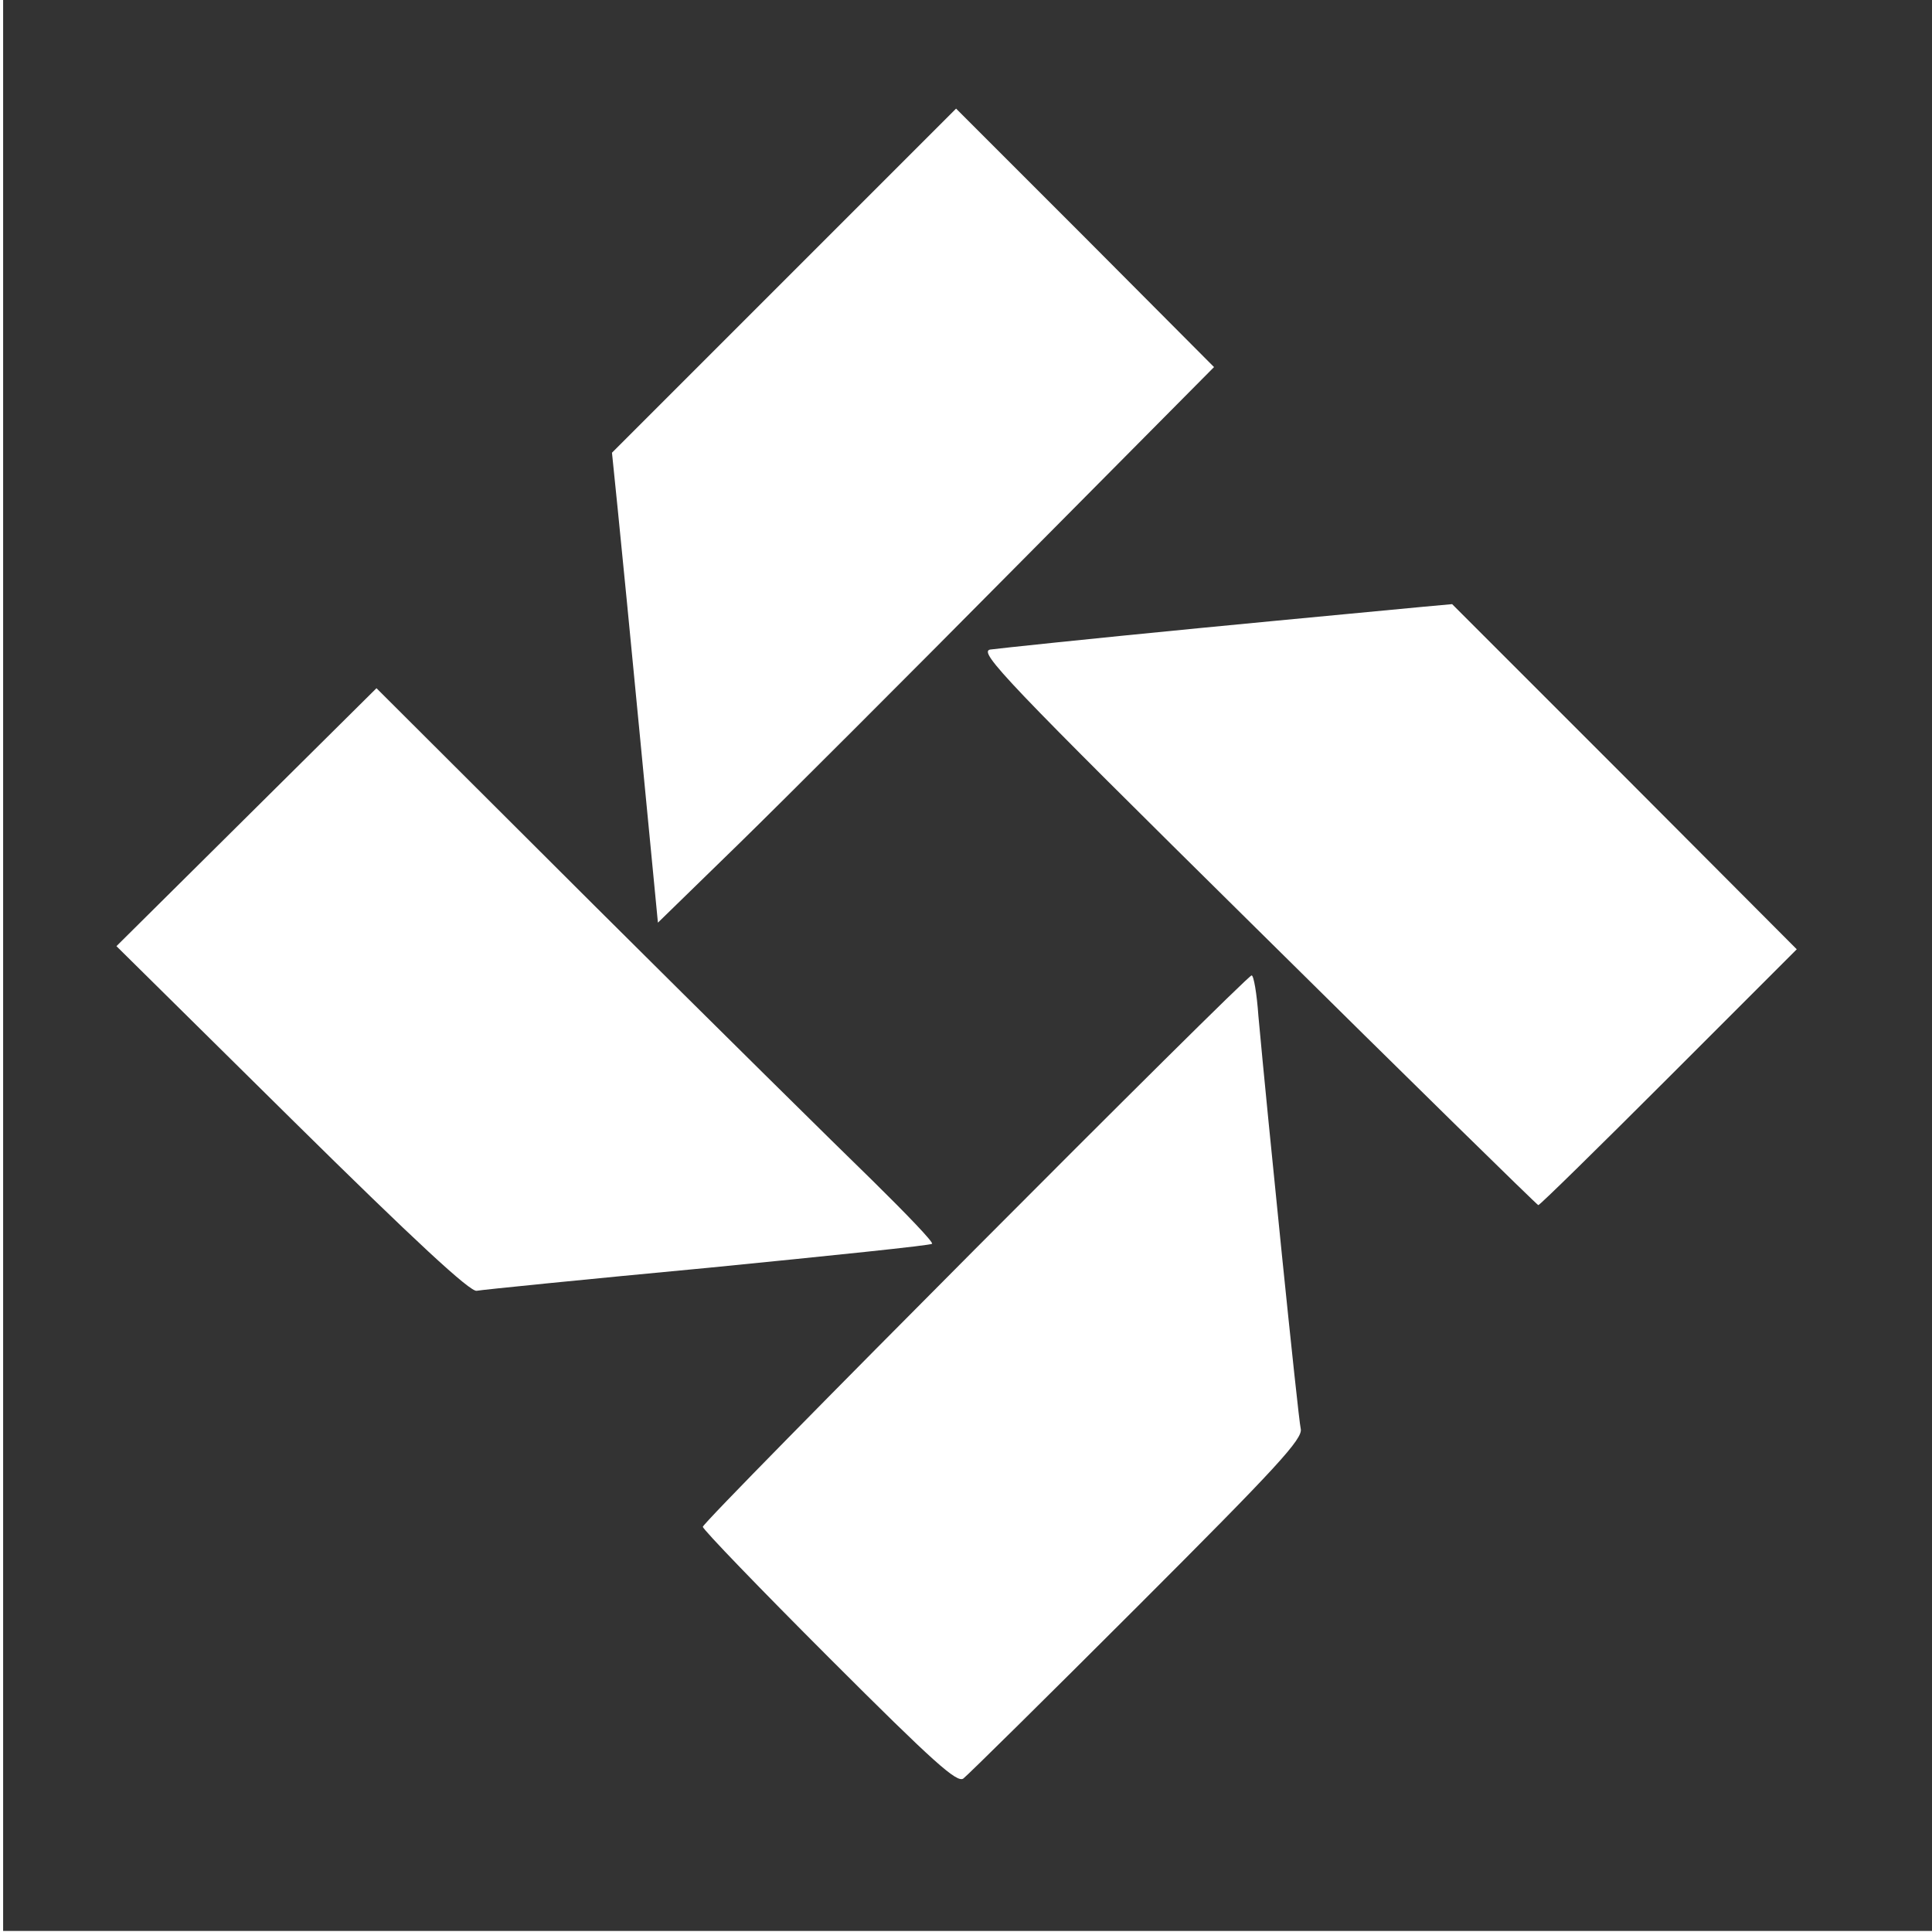
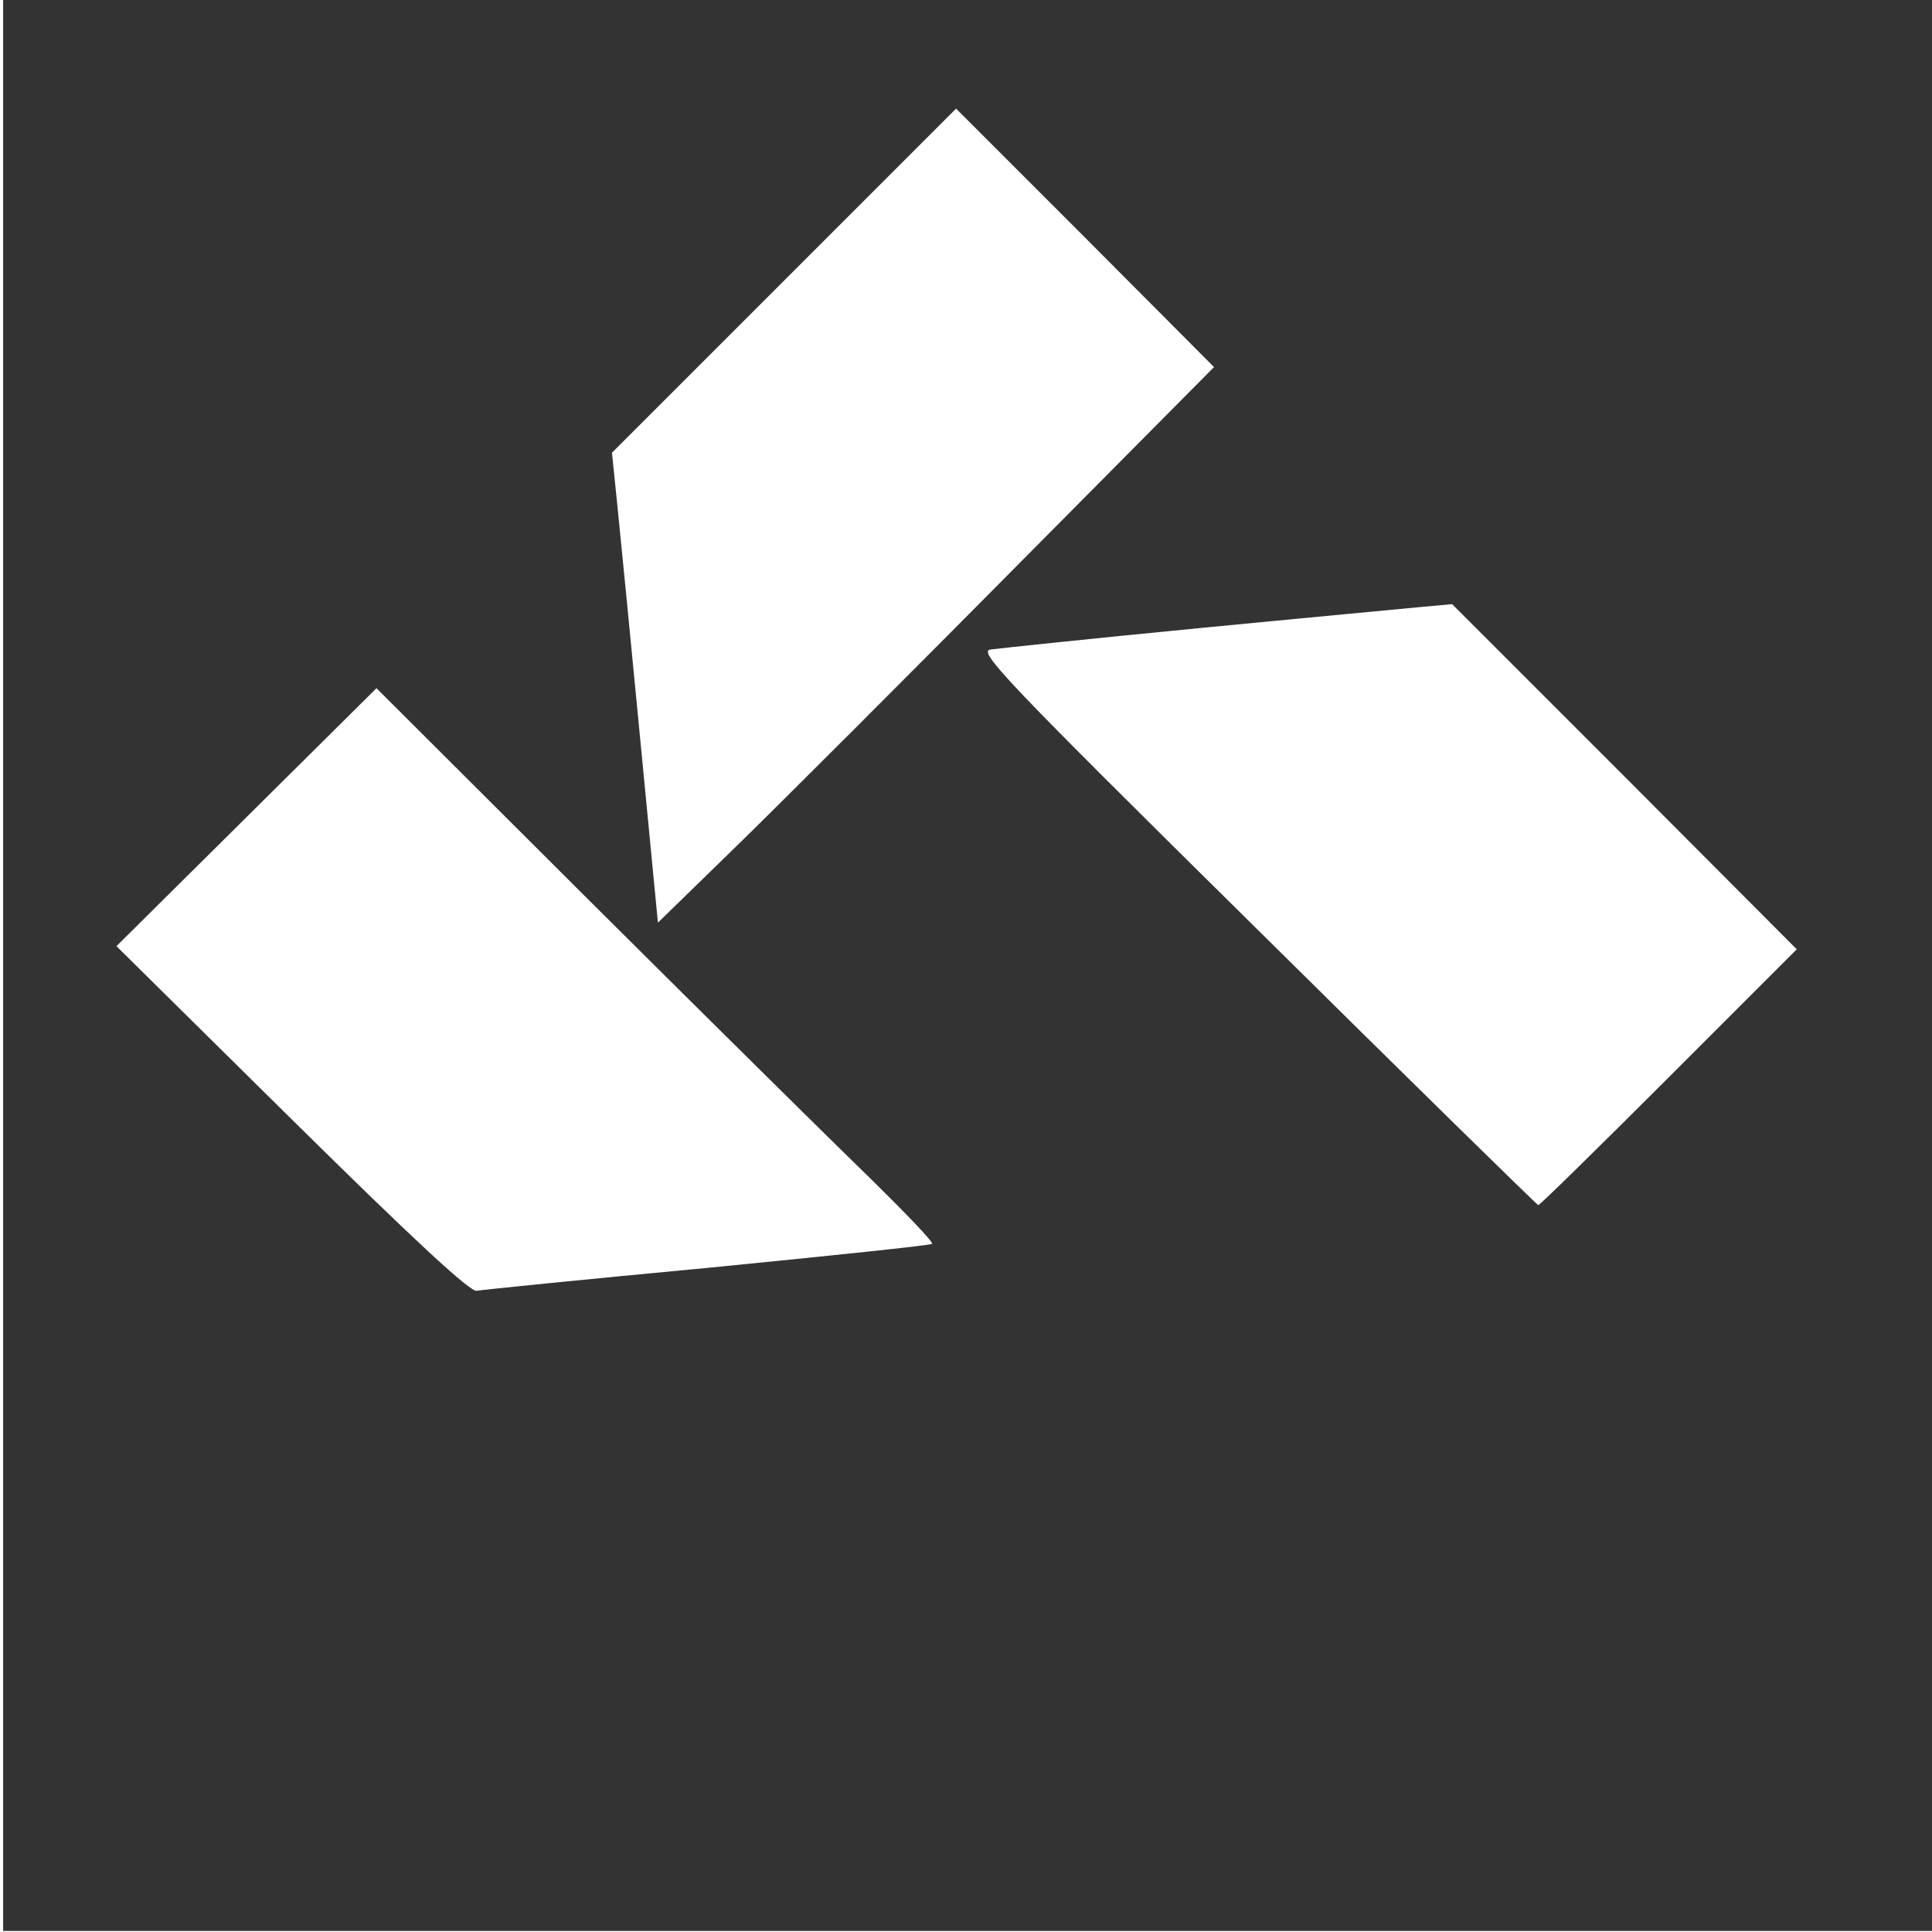
<svg xmlns="http://www.w3.org/2000/svg" class="img-fluid" id="eidhseis-container" style="transform: matrix(1, 0, 0, 1, 6, -2); transform-origin: 30% 30% 0px; cursor: move; max-height: none; transition: none;" width="370" height="370" viewBox="0 0 3700 3700">
  <rect x="0" y="0" width="3700" height="3700" fill="#333333" stroke="none" />
  <g id="eidhseis" fill="rgb(255,255,255)" style="transform: none;">
    <g style="transform: none;">
-       <path id="p1DWzezgR3" d="M1582 3177 c-133 -133 -242 -246 -242 -251 0 -11 1041 -1056 1051 -1056 4 0 10 35 13 78 17 187 76 769 81 790 5 19 -45 73 -312 340 -175 175 -325 323 -334 330 -12 9 -55 -29 -257 -231z" />
      <path id="p16UetoWaV" d="M553 2146 l-336 -332 249 -247 249 -247 415 414 c228 227 469 465 535 529 65 64 117 118 114 121 -2 3 -196 23 -429 46 -234 22 -433 42 -443 44 -12 3 -118 -95 -354 -328z" />
      <path id="pUNCP9cyV" d="M2400 1780 c-481 -475 -532 -529 -510 -534 14 -2 194 -21 400 -41 206 -20 400 -38 430 -41 l55 -5 330 330 330 331 -245 245 c-135 135 -247 245 -250 245 -3 -1 -246 -239 -540 -530z" />
      <path id="p1E9ESeVMm" d="M1221 1427 c-18 -188 -38 -391 -44 -450 l-11 -108 330 -330 329 -329 247 247 247 248 -377 380 c-207 209 -447 449 -532 532 l-156 152 -33 -342z" />
    </g>
  </g>
</svg>